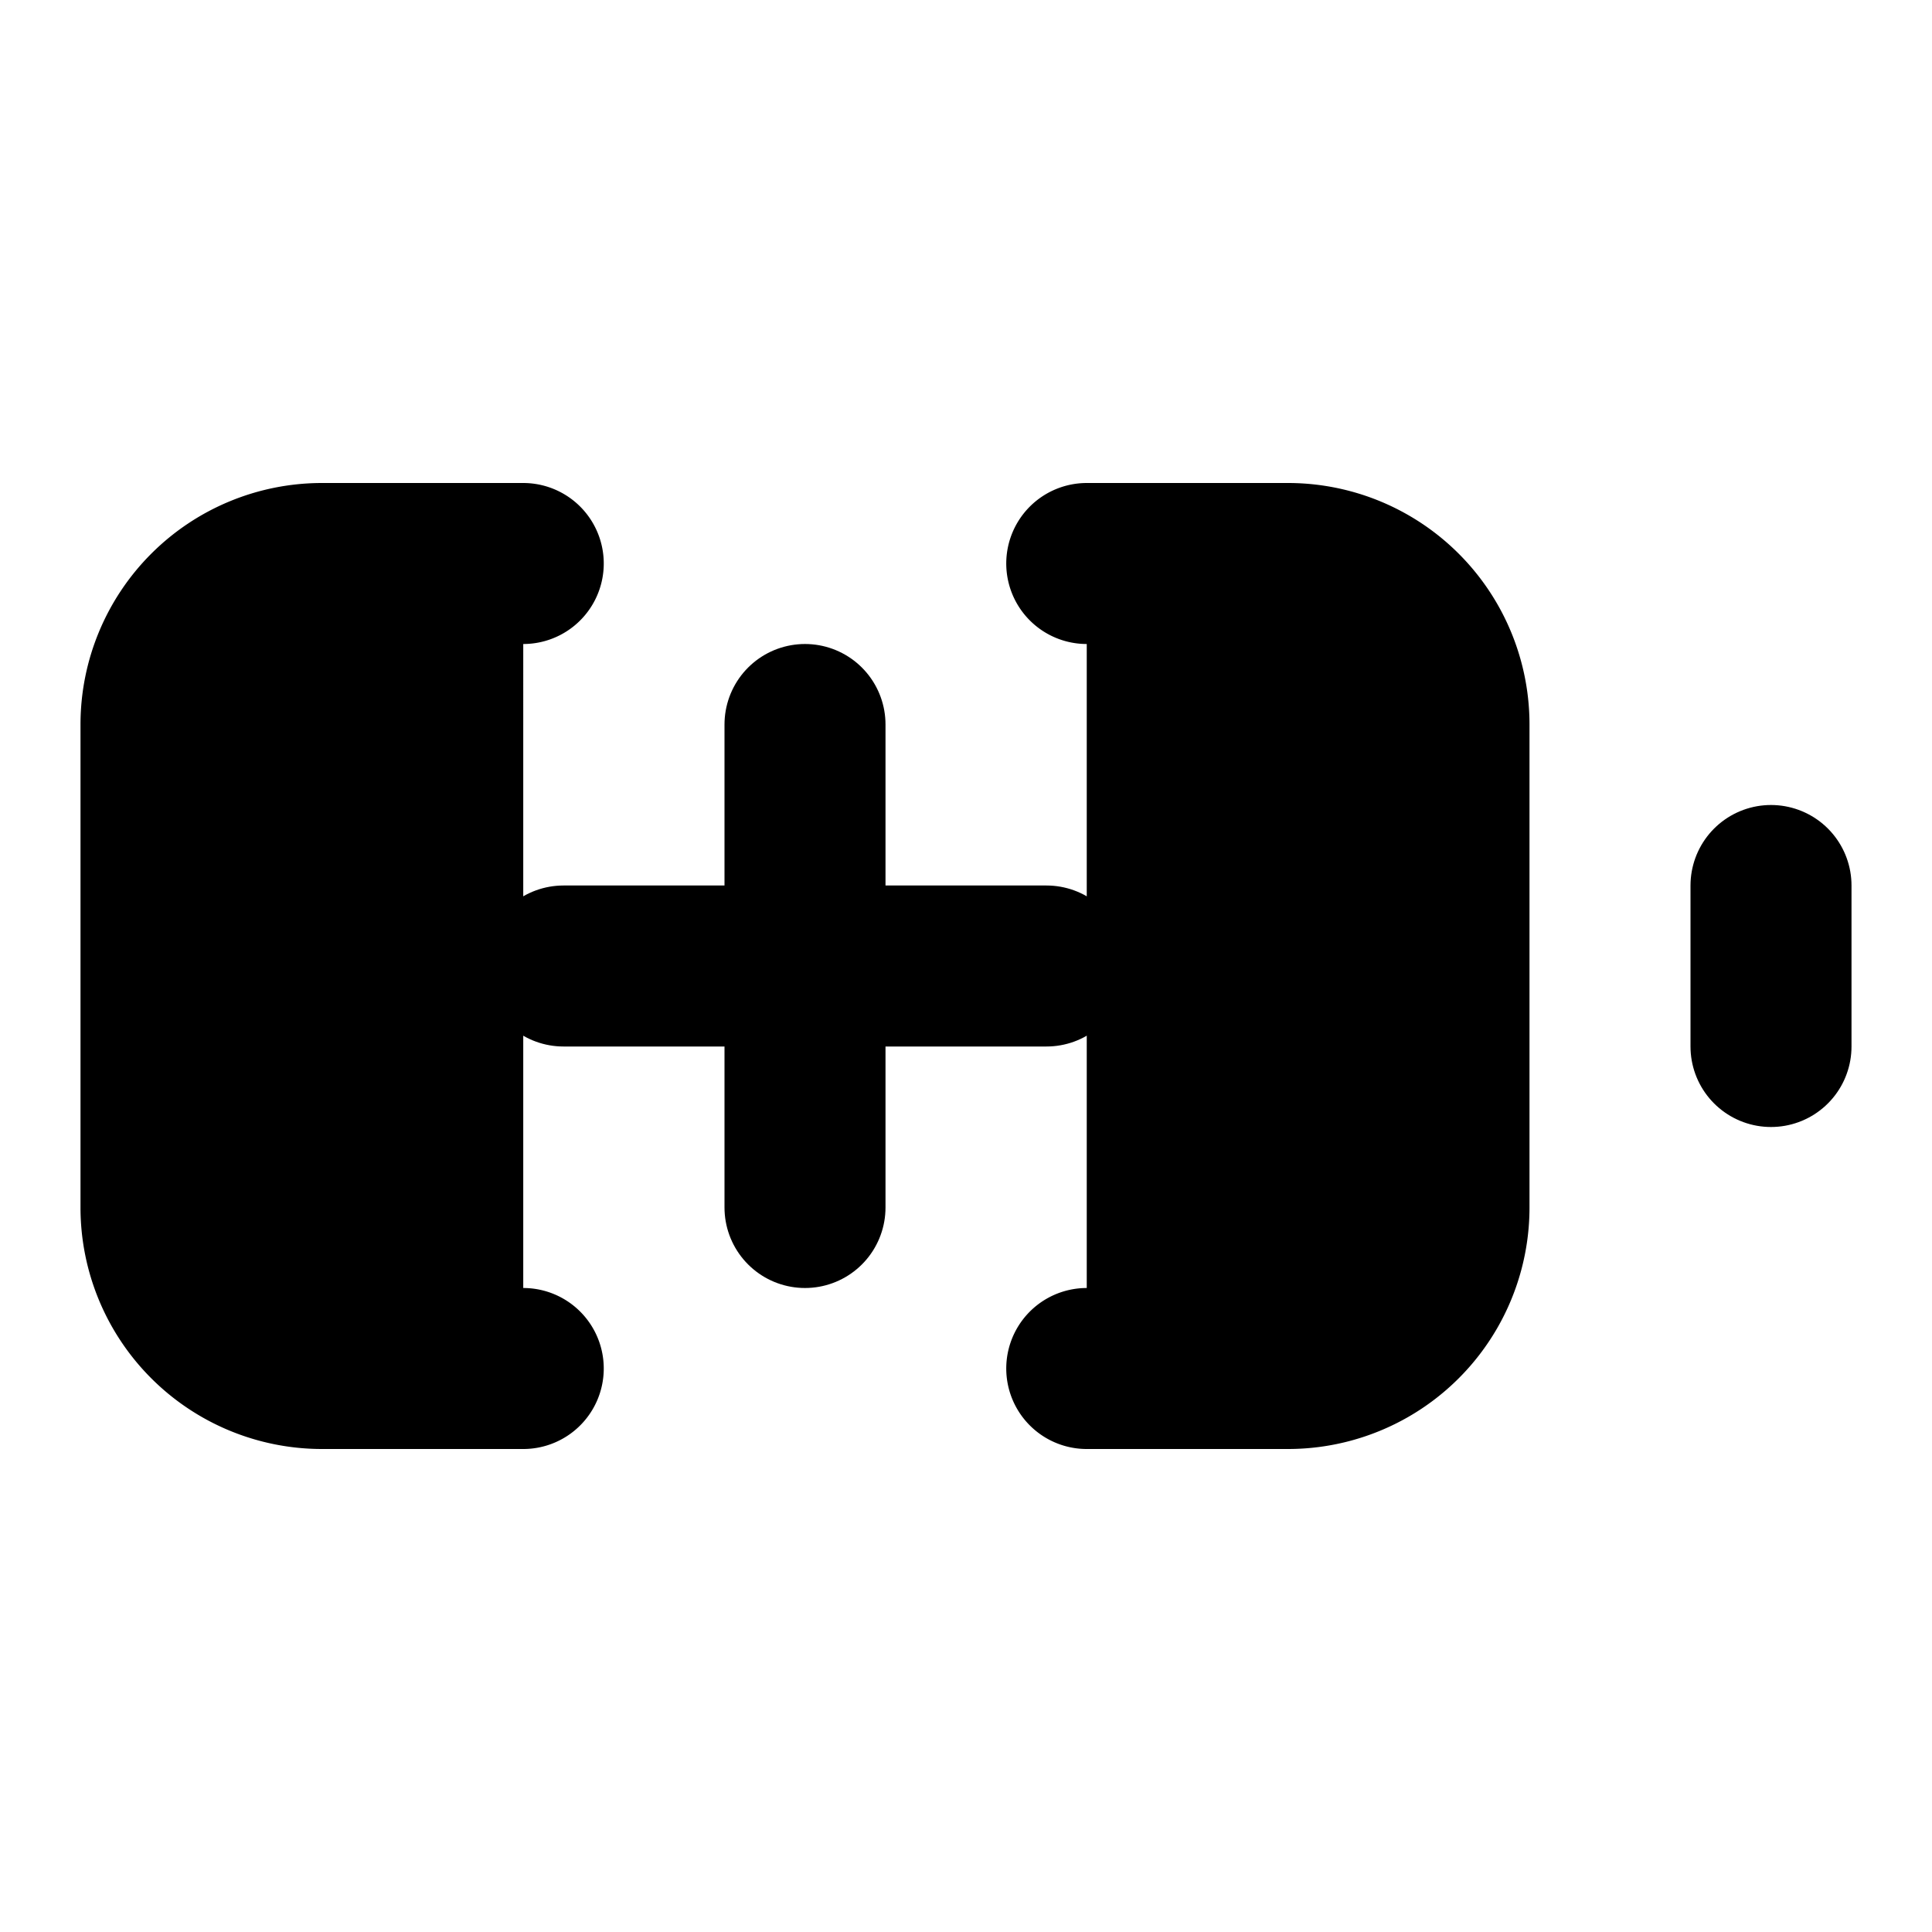
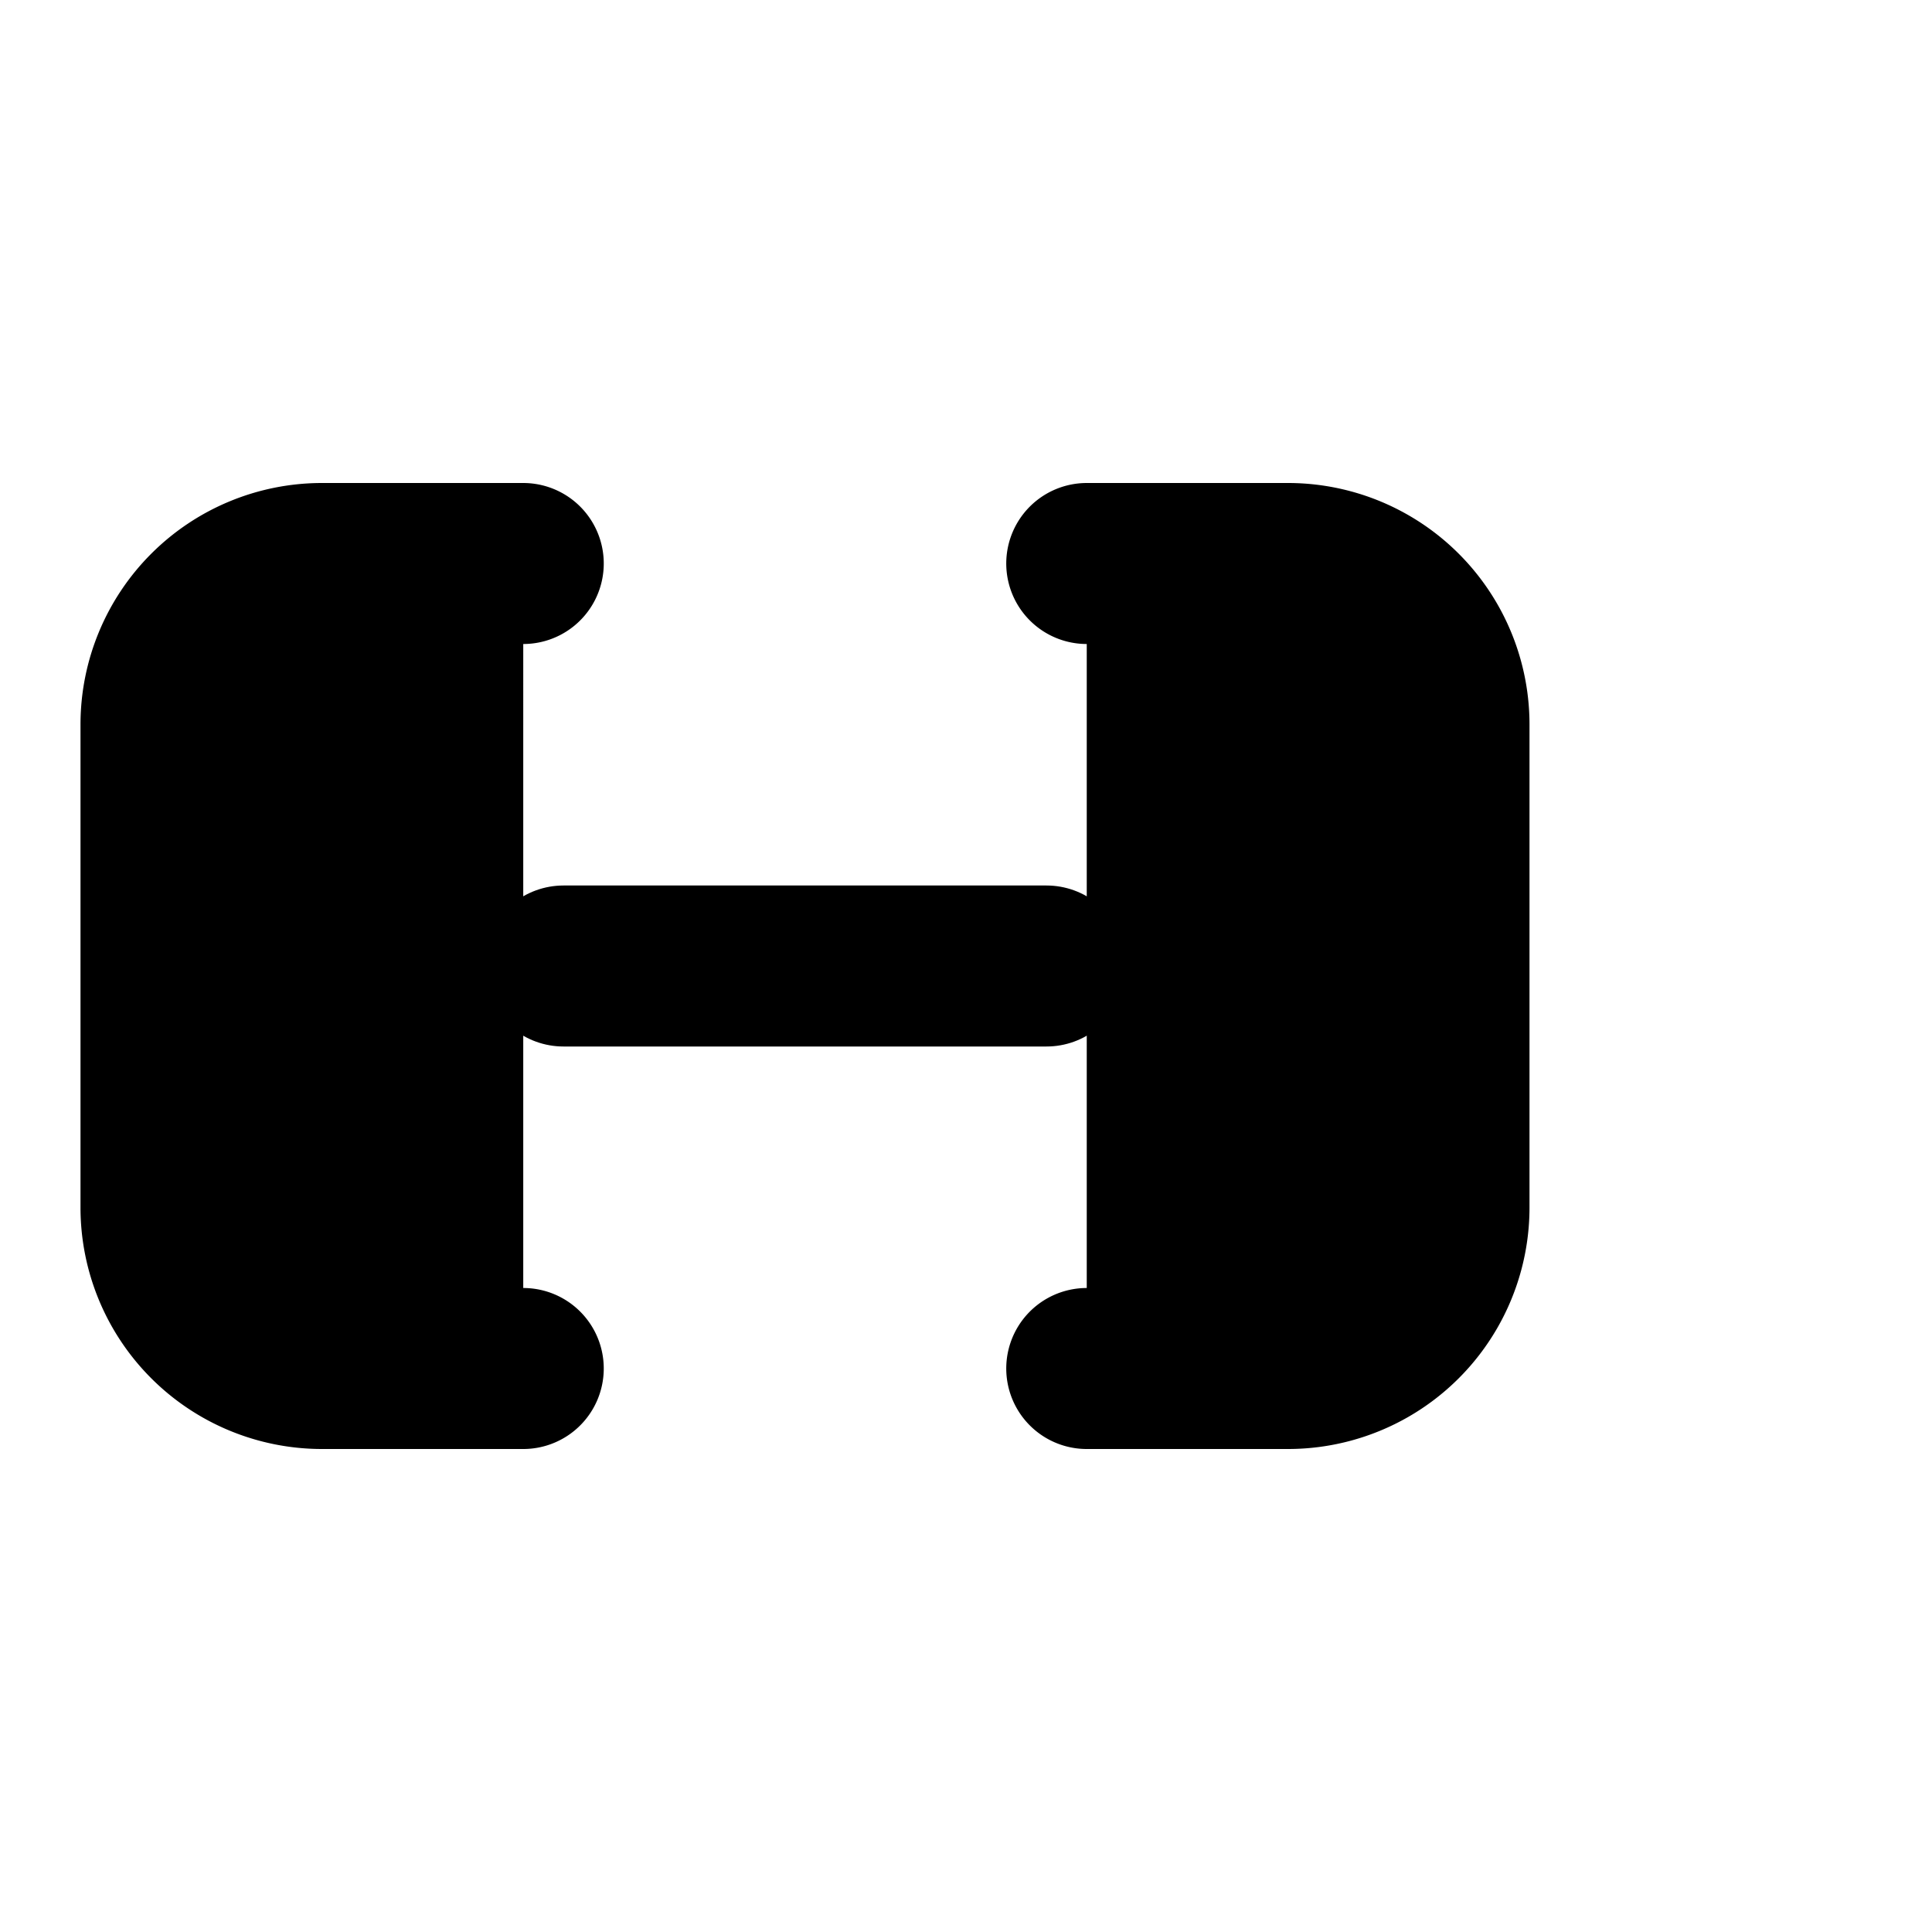
<svg xmlns="http://www.w3.org/2000/svg" width="24" height="24" viewBox="0 0 24 24" fill="currentColor" stroke="currentColor" stroke-width="2" stroke-linecap="round" stroke-linejoin="round">
-   <path vector-effect="non-scaling-stroke" d="M10 9v6" />
  <path vector-effect="non-scaling-stroke" d="M13.5 7H16a2 2 0 0 1 2 2v6a2 2 0 0 1-2 2h-2.5" />
-   <path vector-effect="non-scaling-stroke" d="M22 11v2" />
  <path vector-effect="non-scaling-stroke" d="M6.5 17H4a2 2 0 0 1-2-2V9a2 2 0 0 1 2-2h2.5" />
  <path vector-effect="non-scaling-stroke" d="M7 12h6" />
</svg>